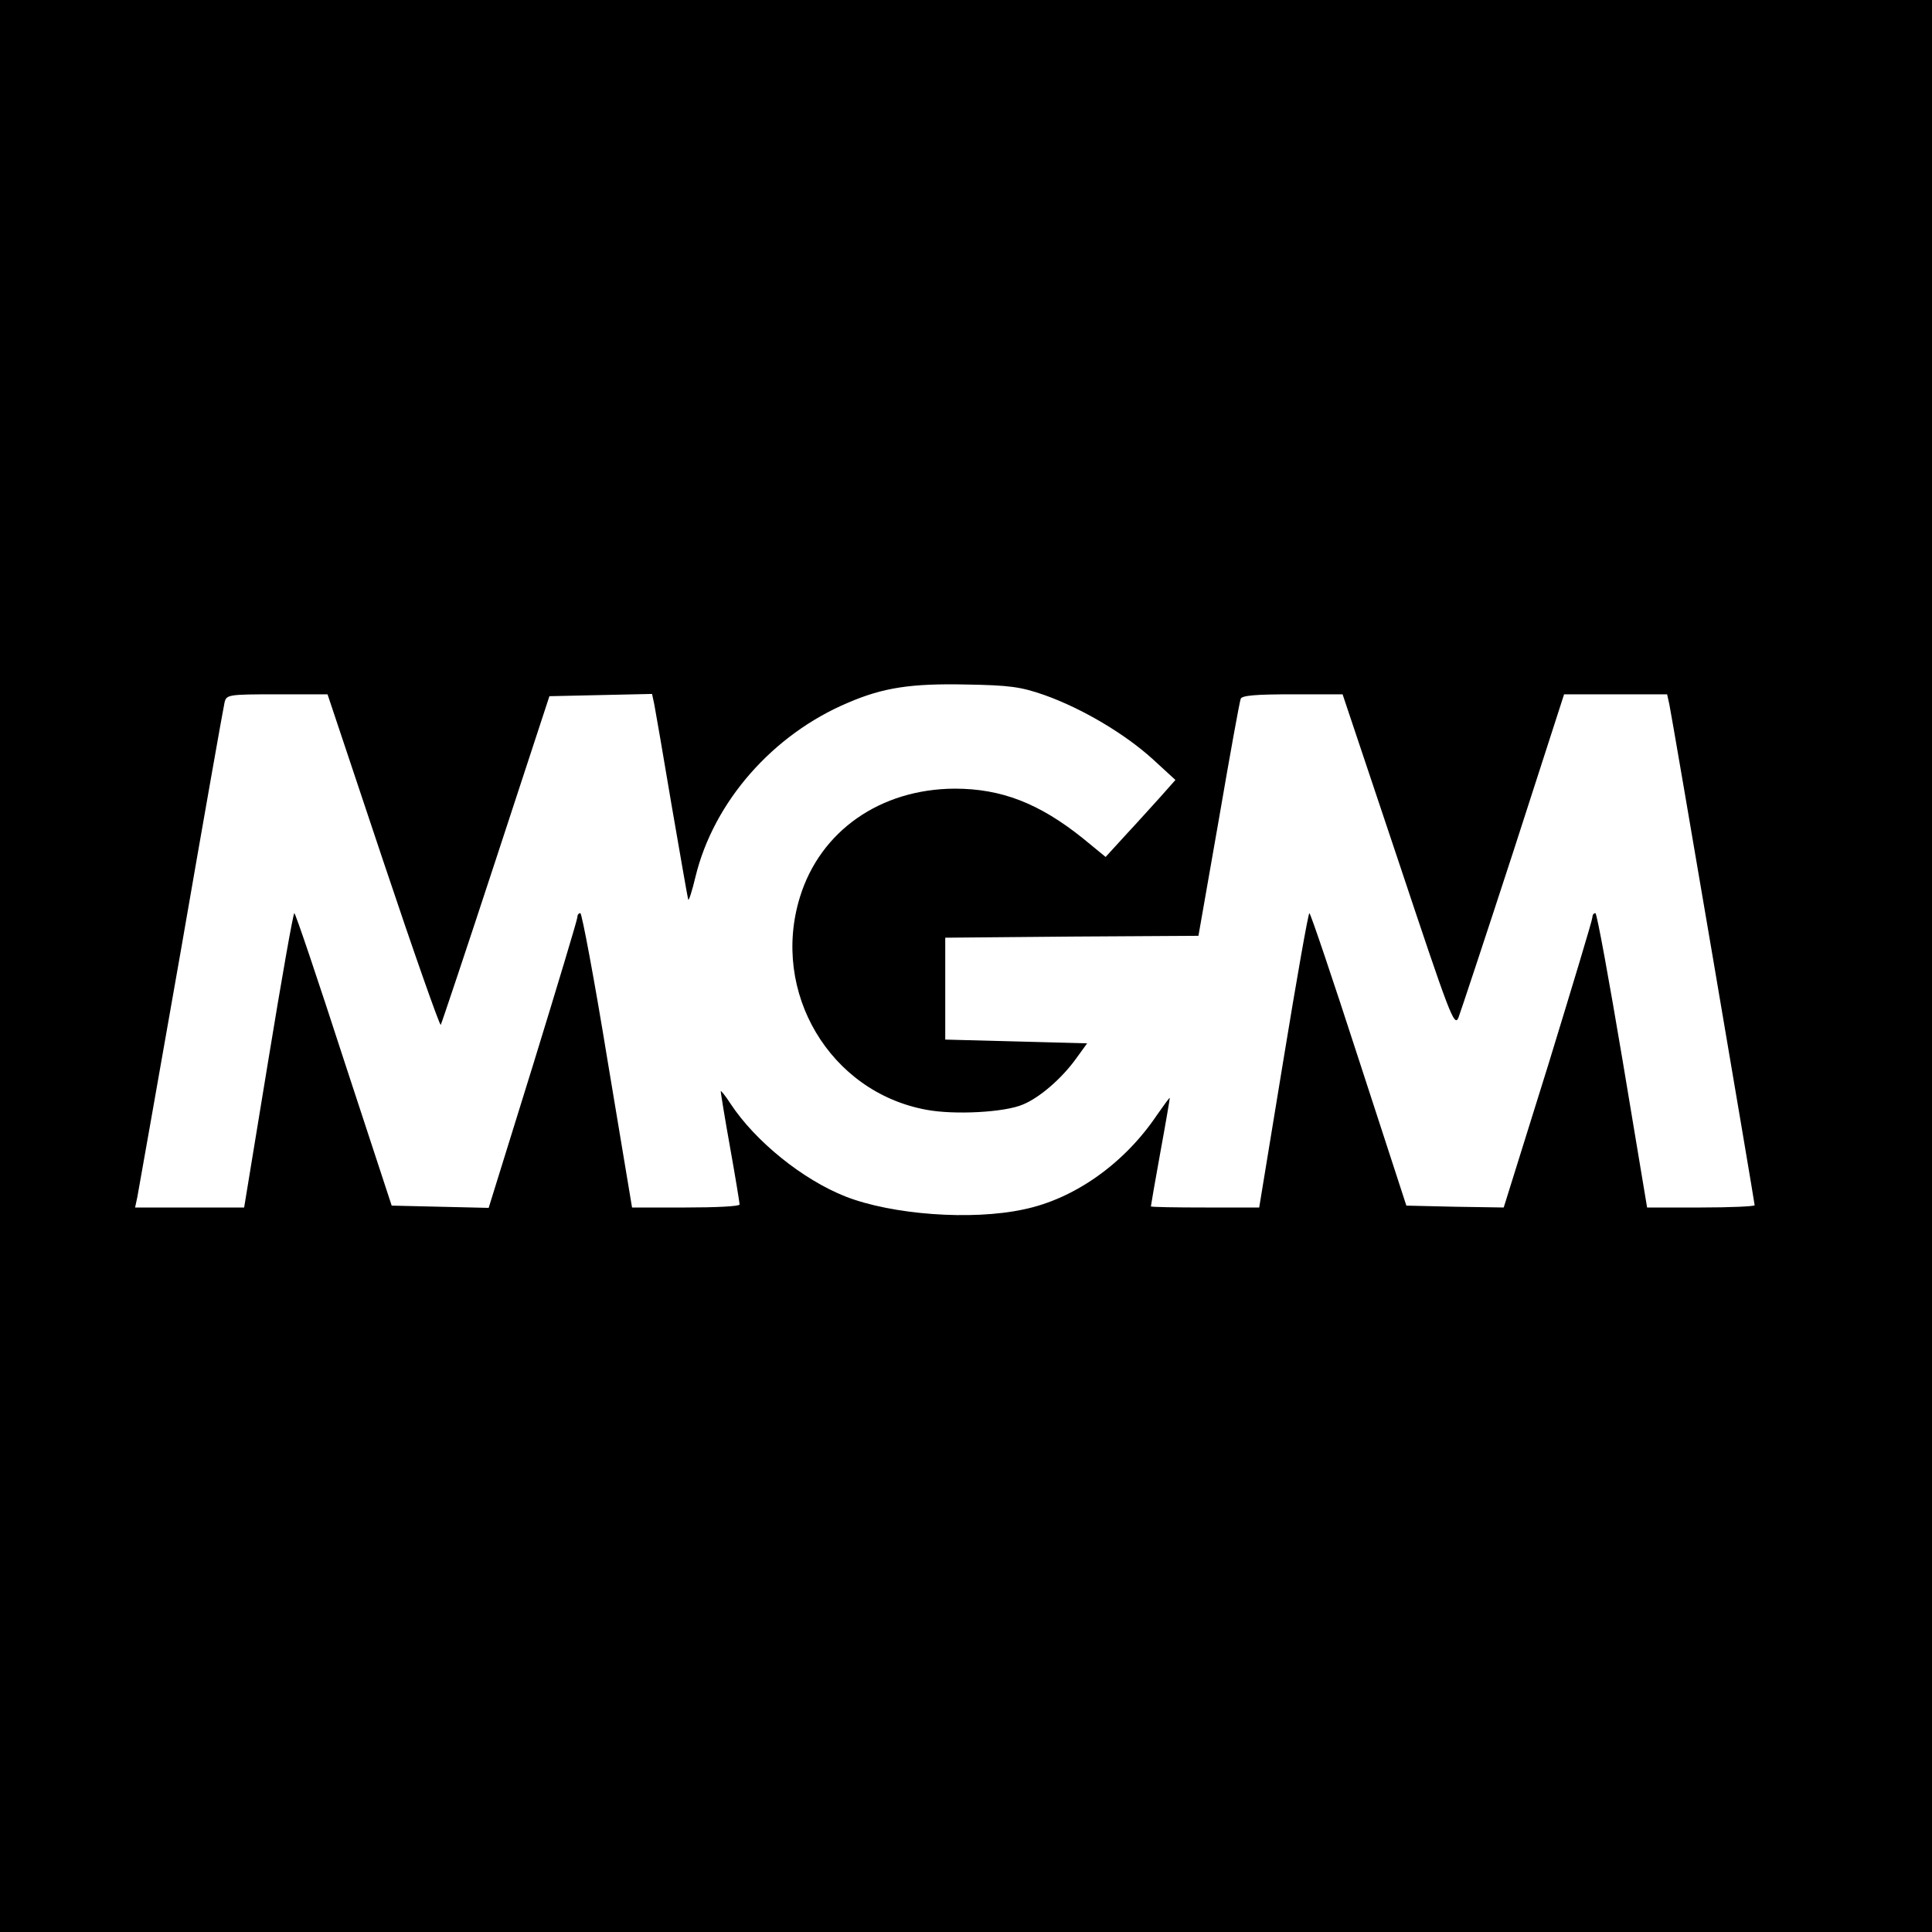
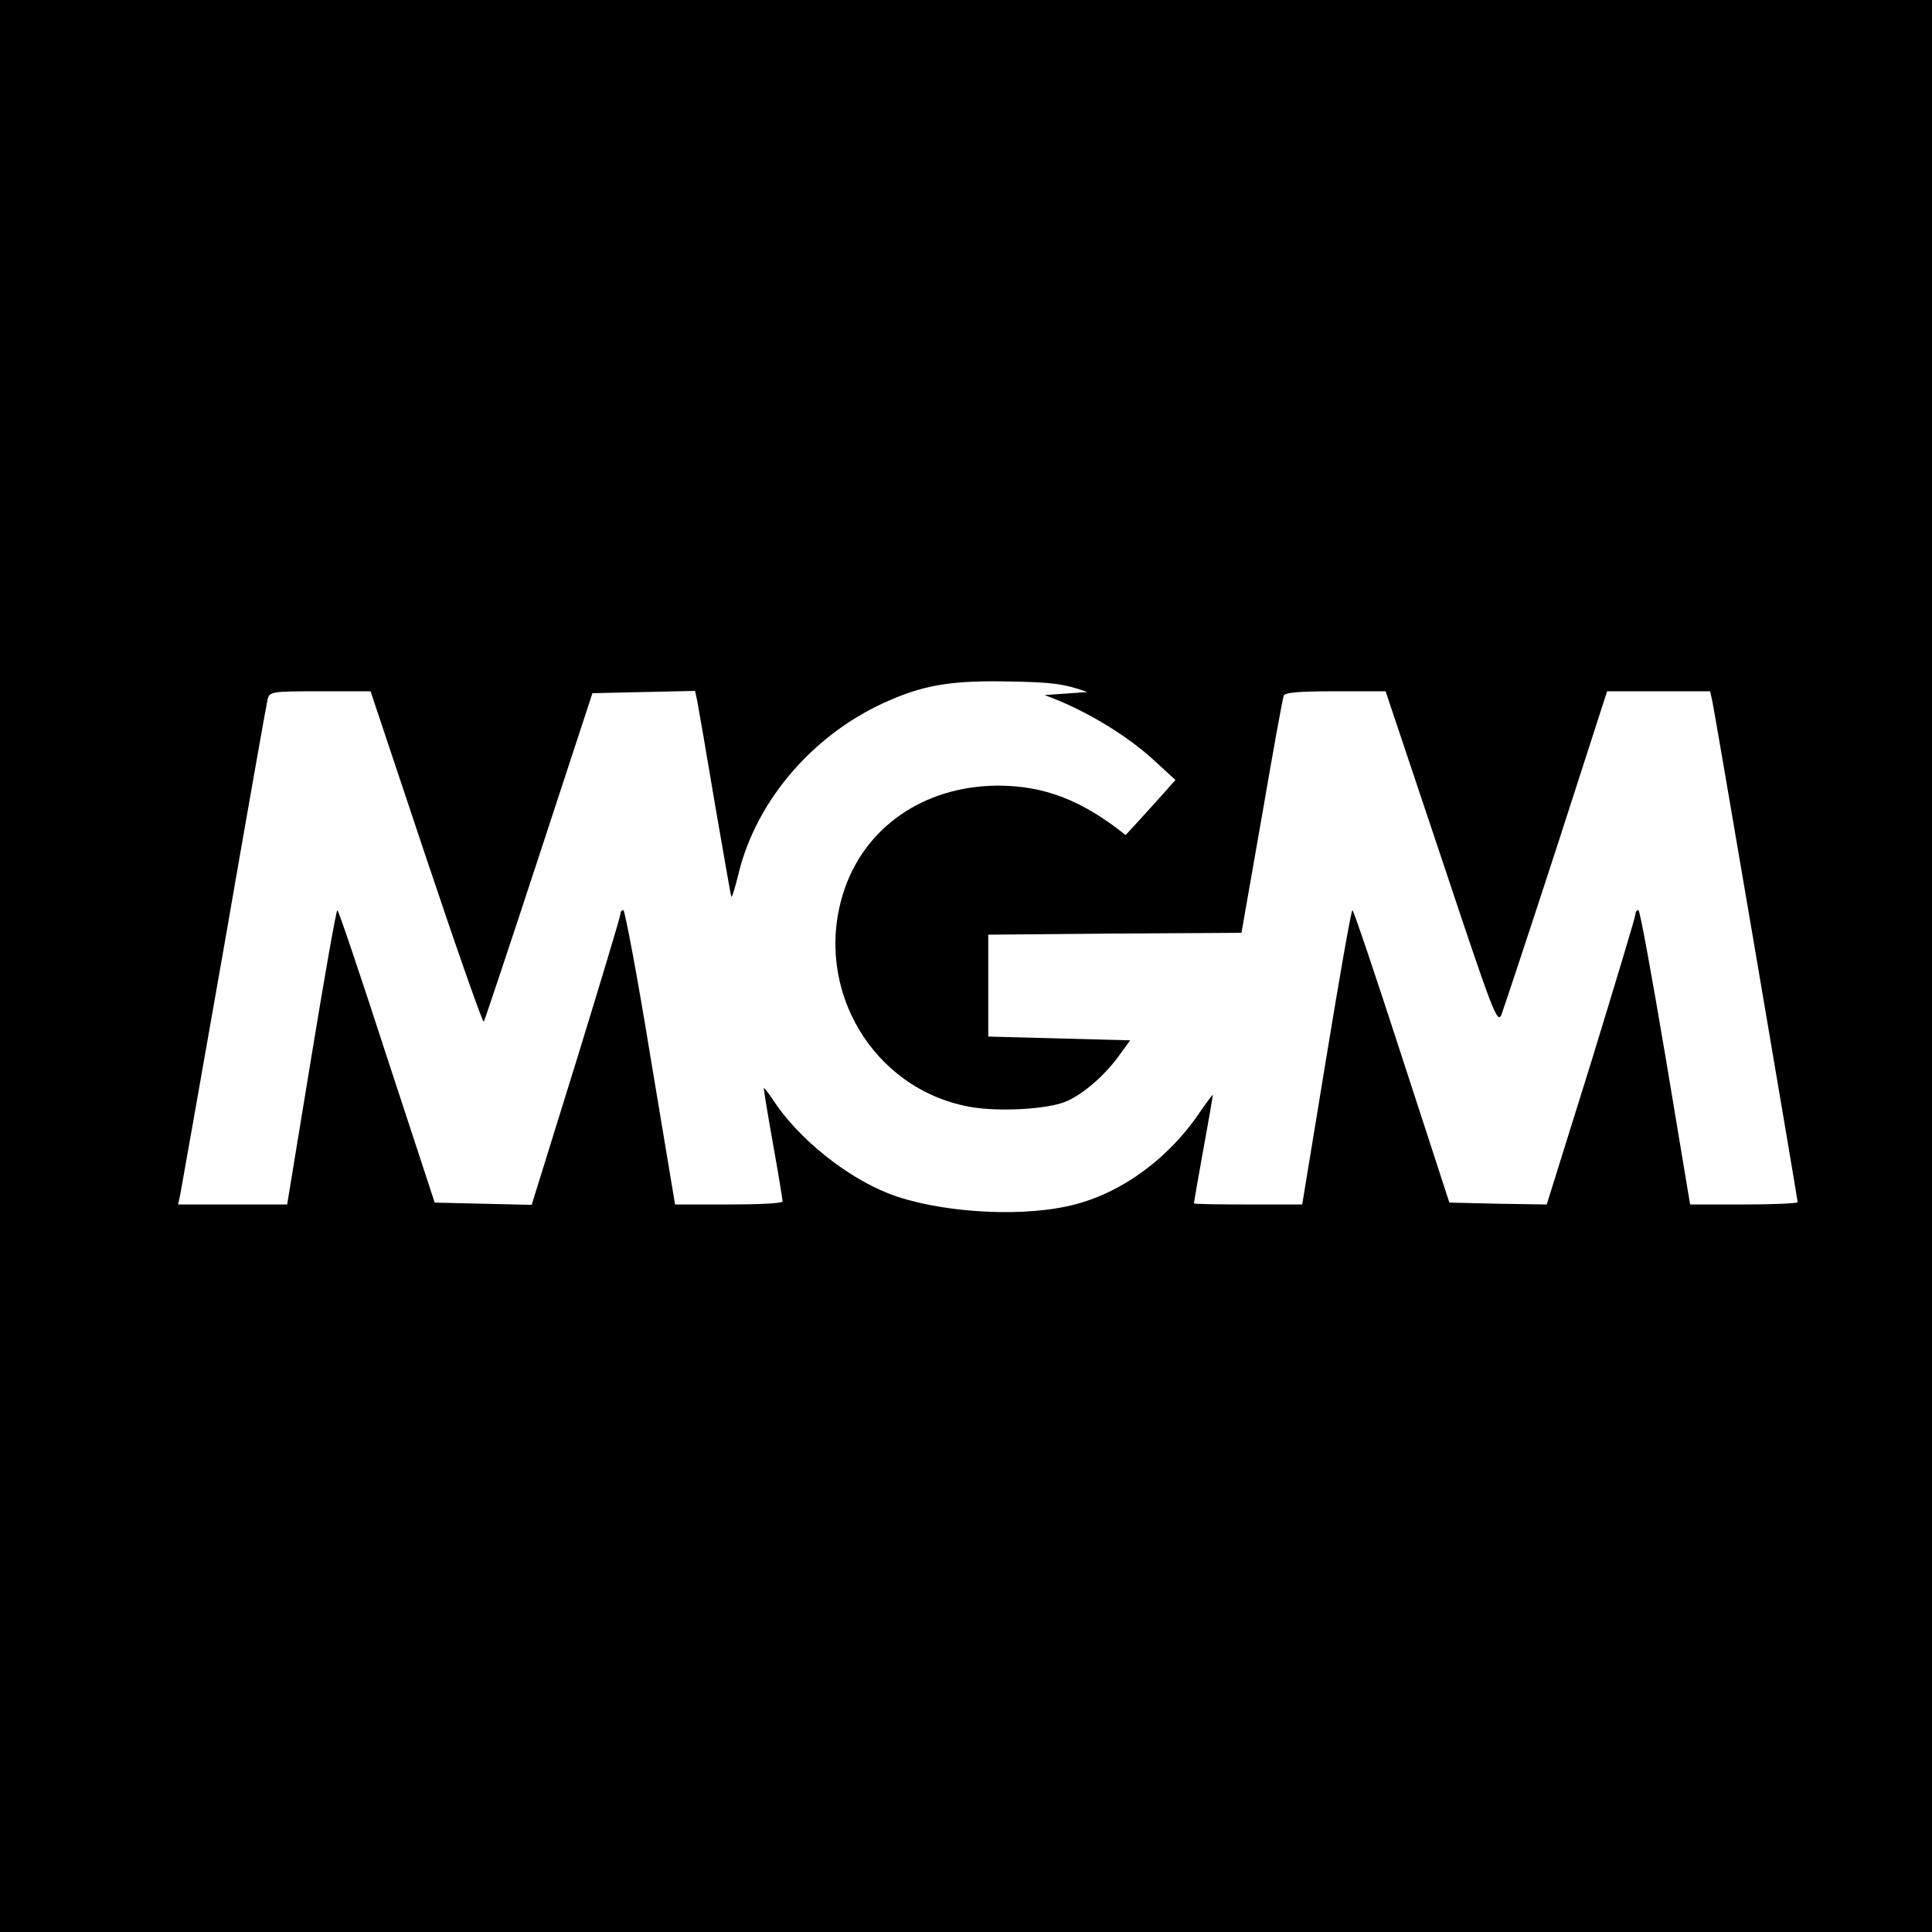
<svg xmlns="http://www.w3.org/2000/svg" version="1.0" width="512pt" height="512pt" viewBox="0 0 512 512" preserveAspectRatio="xMidYMid meet">
  <g transform="translate(0,512) scale(0.1,-0.1)" fill="#000000" stroke="none">
-     <path d="M0 2560 l0 -2560 2560 0 2560 0 0 2560 0 2560 -2560 0 -2560 0 0 -2560z m2768 718 c101 -36 213 -103 286 -169 l61 -56 -39 -44 c-22 -24 -63 -70 -93 -102 l-53 -58 -61 50 c-115 92 -215 131 -339 131 -197 -1 -356 -112 -410 -287 -78 -252 79 -517 335 -564 74 -14 208 -7 256 14 44 18 103 69 141 122 l29 40 -188 5 -188 5 0 135 0 135 336 3 335 2 54 308 c29 169 55 313 58 320 3 9 40 12 137 12 l133 0 148 -442 c136 -408 148 -441 159 -415 6 16 72 215 146 442 l134 415 137 0 136 0 6 -27 c8 -38 226 -1320 226 -1327 0 -3 -64 -6 -143 -6 l-142 0 -65 390 c-36 214 -68 390 -72 390 -5 0 -8 -5 -8 -11 0 -7 -53 -182 -117 -391 l-118 -378 -129 2 -129 3 -126 387 c-69 213 -128 388 -131 388 -3 0 -34 -176 -69 -390 l-64 -390 -143 0 c-79 0 -144 1 -144 3 0 2 11 66 25 143 14 76 25 141 25 144 0 3 -15 -18 -34 -45 -86 -128 -218 -222 -353 -250 -139 -30 -349 -14 -472 34 -114 45 -239 146 -305 246 -14 22 -26 36 -26 33 0 -4 11 -72 25 -150 14 -78 25 -146 25 -150 0 -5 -64 -8 -143 -8 l-142 0 -65 390 c-35 215 -68 390 -72 390 -5 0 -8 -5 -8 -11 0 -6 -53 -182 -117 -390 l-118 -380 -129 3 -128 3 -127 387 c-69 213 -128 388 -131 388 -3 0 -34 -176 -69 -390 l-64 -390 -144 0 -145 0 6 28 c3 15 55 311 116 657 60 347 112 640 115 653 5 21 9 22 139 22 l134 0 147 -440 c81 -242 150 -438 153 -436 2 3 68 200 146 438 l142 433 136 3 136 3 6 -28 c3 -16 24 -136 46 -268 23 -132 42 -244 44 -249 1 -5 10 22 19 60 48 199 205 378 405 462 93 40 167 51 312 48 116 -2 145 -6 208 -28z" />
+     <path d="M0 2560 l0 -2560 2560 0 2560 0 0 2560 0 2560 -2560 0 -2560 0 0 -2560z m2768 718 c101 -36 213 -103 286 -169 l61 -56 -39 -44 c-22 -24 -63 -70 -93 -102 c-115 92 -215 131 -339 131 -197 -1 -356 -112 -410 -287 -78 -252 79 -517 335 -564 74 -14 208 -7 256 14 44 18 103 69 141 122 l29 40 -188 5 -188 5 0 135 0 135 336 3 335 2 54 308 c29 169 55 313 58 320 3 9 40 12 137 12 l133 0 148 -442 c136 -408 148 -441 159 -415 6 16 72 215 146 442 l134 415 137 0 136 0 6 -27 c8 -38 226 -1320 226 -1327 0 -3 -64 -6 -143 -6 l-142 0 -65 390 c-36 214 -68 390 -72 390 -5 0 -8 -5 -8 -11 0 -7 -53 -182 -117 -391 l-118 -378 -129 2 -129 3 -126 387 c-69 213 -128 388 -131 388 -3 0 -34 -176 -69 -390 l-64 -390 -143 0 c-79 0 -144 1 -144 3 0 2 11 66 25 143 14 76 25 141 25 144 0 3 -15 -18 -34 -45 -86 -128 -218 -222 -353 -250 -139 -30 -349 -14 -472 34 -114 45 -239 146 -305 246 -14 22 -26 36 -26 33 0 -4 11 -72 25 -150 14 -78 25 -146 25 -150 0 -5 -64 -8 -143 -8 l-142 0 -65 390 c-35 215 -68 390 -72 390 -5 0 -8 -5 -8 -11 0 -6 -53 -182 -117 -390 l-118 -380 -129 3 -128 3 -127 387 c-69 213 -128 388 -131 388 -3 0 -34 -176 -69 -390 l-64 -390 -144 0 -145 0 6 28 c3 15 55 311 116 657 60 347 112 640 115 653 5 21 9 22 139 22 l134 0 147 -440 c81 -242 150 -438 153 -436 2 3 68 200 146 438 l142 433 136 3 136 3 6 -28 c3 -16 24 -136 46 -268 23 -132 42 -244 44 -249 1 -5 10 22 19 60 48 199 205 378 405 462 93 40 167 51 312 48 116 -2 145 -6 208 -28z" />
  </g>
</svg>